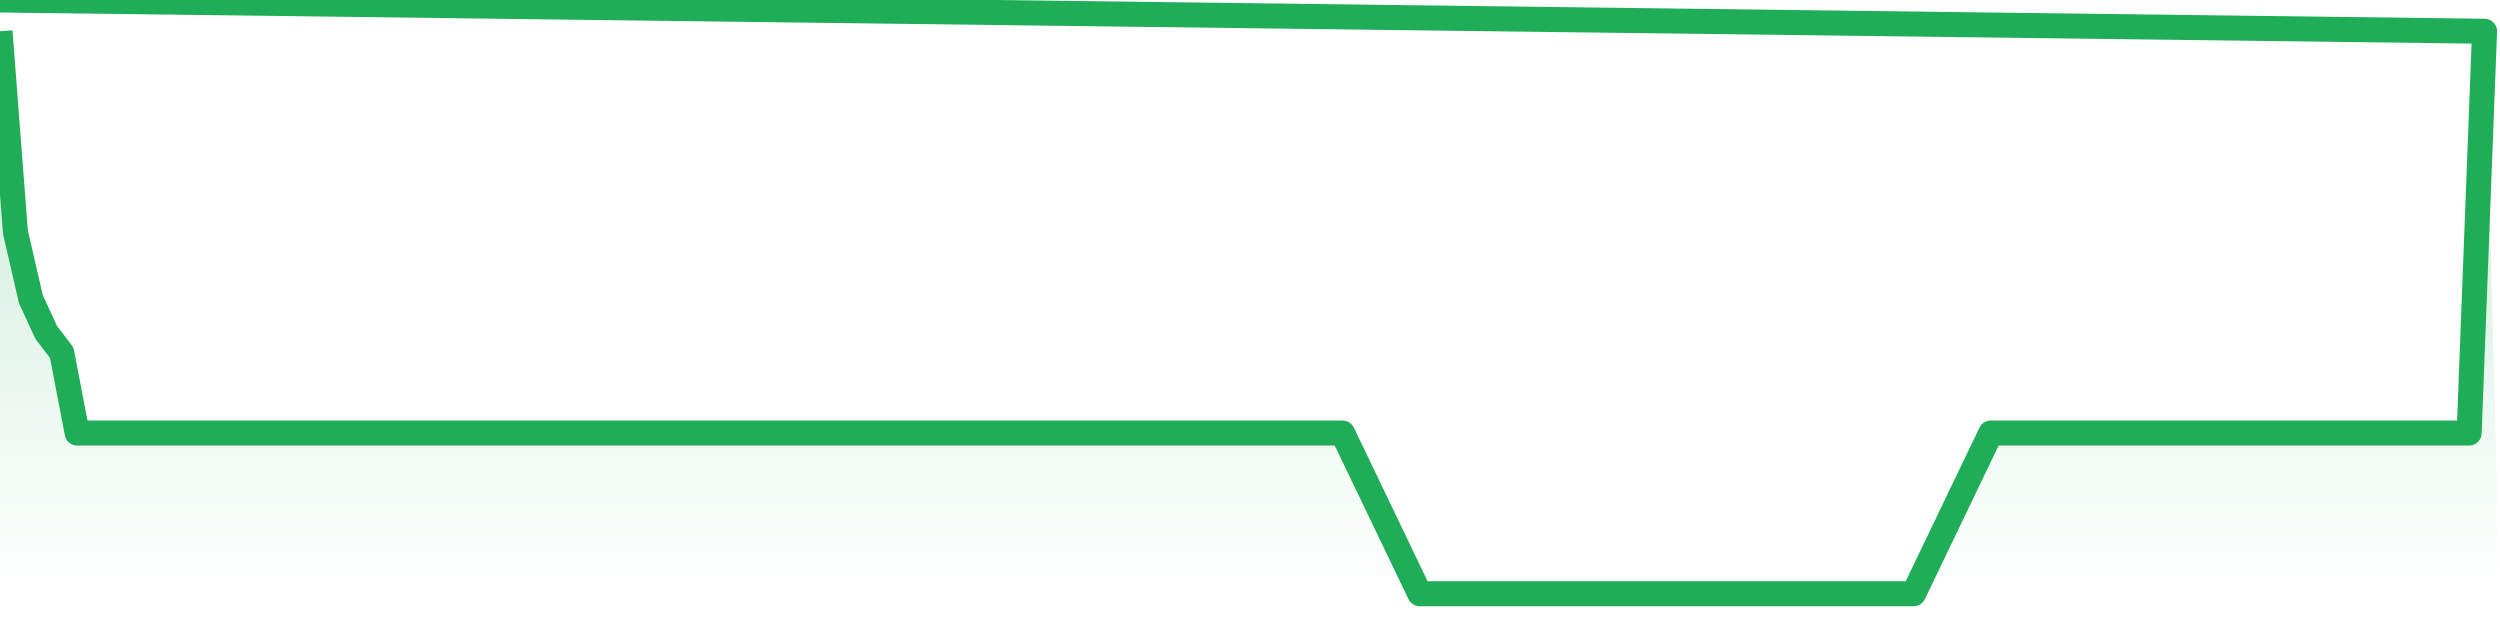
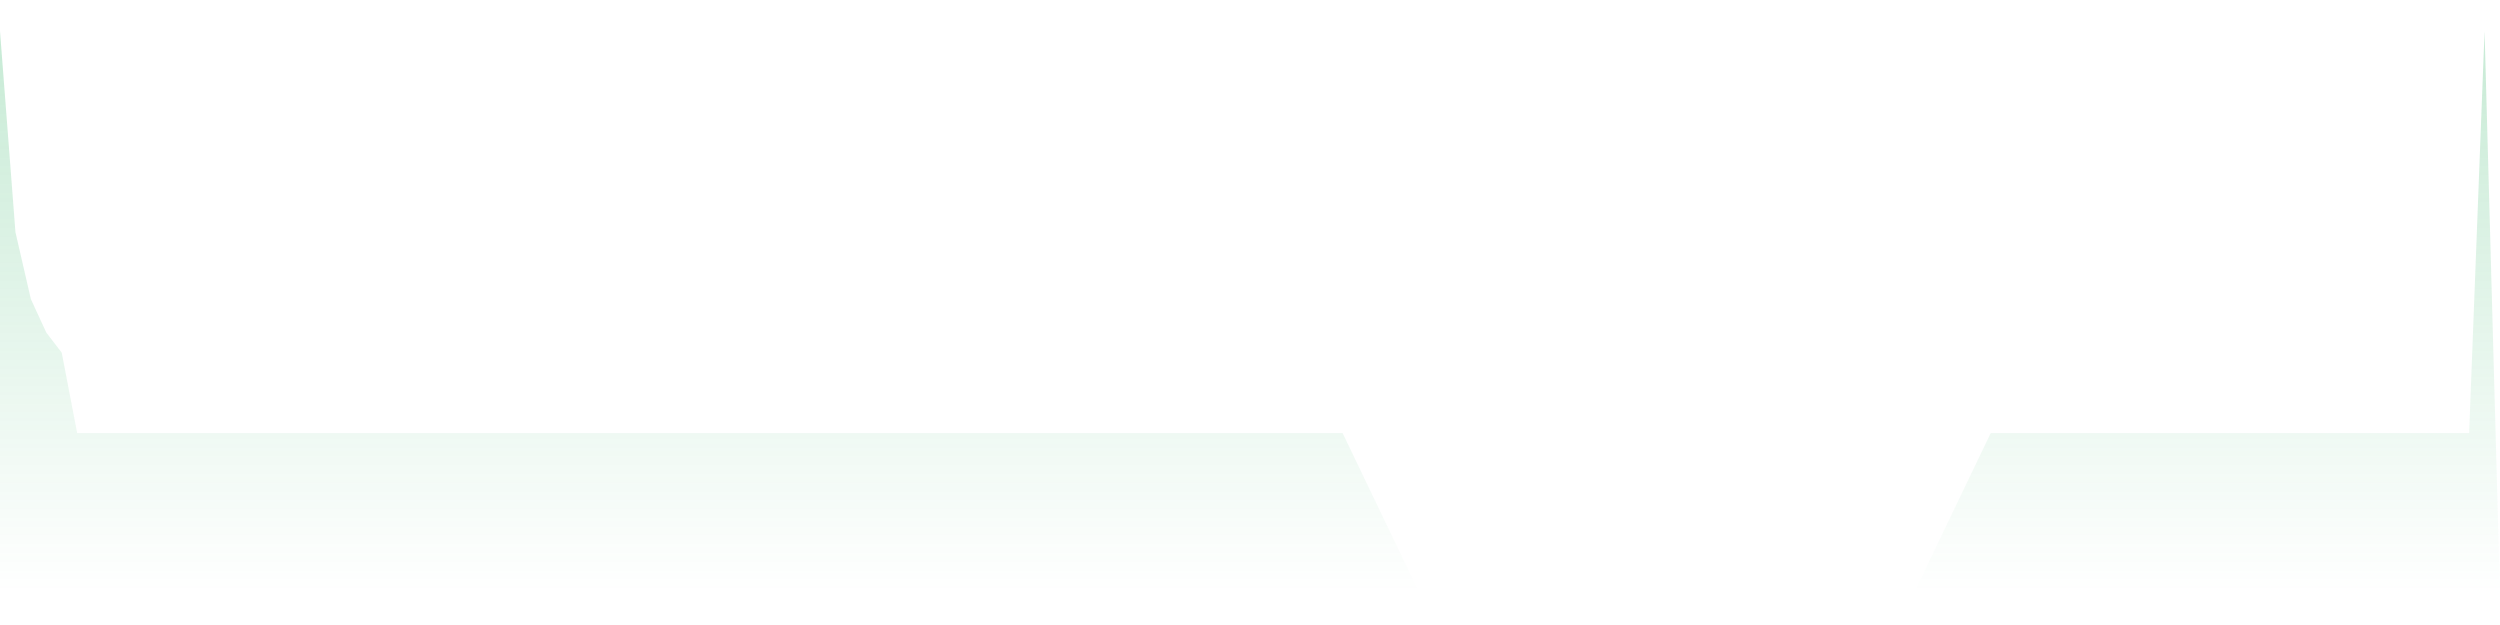
<svg xmlns="http://www.w3.org/2000/svg" width="200" height="50" viewBox="0 0 200 50" shape-rendering="auto">
-   <polyline points="0,2.5 1.235,18.571 2.469,23.929 3.704,26.607 4.938,28.214 6.173,34.643 7.407,34.643 8.642,34.643 9.877,34.643 11.111,34.643 12.346,34.643 13.58,34.643 14.815,34.643 16.049,34.643 17.284,34.643 18.519,34.643 19.753,34.643 20.988,34.643 22.222,34.643 23.457,34.643 24.691,34.643 25.926,34.643 27.16,34.643 28.395,34.643 29.63,34.643 30.864,34.643 32.099,34.643 33.333,34.643 34.568,34.643 35.802,34.643 37.037,34.643 38.272,34.643 39.506,34.643 40.741,34.643 41.975,34.643 43.21,34.643 44.444,34.643 45.679,34.643 46.914,34.643 48.148,34.643 49.383,34.643 50.617,34.643 51.852,34.643 53.086,34.643 54.321,34.643 55.556,34.643 56.79,34.643 58.025,34.643 59.259,34.643 60.494,34.643 61.728,34.643 62.963,34.643 64.198,34.643 65.432,34.643 66.667,34.643 67.901,34.643 69.136,34.643 70.37,34.643 71.605,34.643 72.84,34.643 74.074,34.643 75.309,34.643 76.543,34.643 77.778,34.643 79.012,34.643 80.247,34.643 81.481,34.643 82.716,34.643 83.951,34.643 85.185,34.643 86.42,34.643 87.654,34.643 88.889,34.643 90.123,34.643 91.358,34.643 92.593,34.643 93.827,34.643 95.062,34.643 96.296,34.643 97.531,34.643 98.765,34.643 100,34.643 101.235,34.643 102.469,34.643 103.704,34.643 104.938,34.643 106.173,34.643 107.407,34.643 108.642,37.214 109.877,39.786 111.111,42.357 112.346,44.929 113.58,47.5 114.815,47.5 116.049,47.5 117.284,47.5 118.519,47.5 119.753,47.5 120.988,47.5 122.222,47.5 123.457,47.5 124.691,47.5 125.926,47.5 127.16,47.5 128.395,47.5 129.63,47.5 130.864,47.5 132.099,47.5 133.333,47.5 134.568,47.5 135.802,47.5 137.037,47.5 138.272,47.5 139.506,47.5 140.741,47.5 141.975,47.5 143.21,47.5 144.444,47.5 145.679,47.5 146.914,47.5 148.148,47.5 149.383,47.5 150.617,47.5 151.852,47.5 153.086,47.5 154.321,44.929 155.556,42.357 156.79,39.786 158.025,37.214 159.259,34.643 160.494,34.643 161.728,34.643 162.963,34.643 164.198,34.643 165.432,34.643 166.667,34.643 167.901,34.643 169.136,34.643 170.37,34.643 171.605,34.643 172.84,34.643 174.074,34.643 175.309,34.643 176.543,34.643 177.778,34.643 179.012,34.643 180.247,34.643 181.481,34.643 182.716,34.643 183.951,34.643 185.185,34.643 186.42,34.643 187.654,34.643 188.889,34.643 190.123,34.643 191.358,34.643 192.593,34.643 193.827,34.643 195.062,34.643 196.296,34.643 197.531,34.643 198.765,2.5 200,NaN " stroke="#1fad57" stroke-width="2" stroke-opacity="1" fill="none" fill-opacity="0" stroke-linejoin="round" vector-effect="non-scaling-stroke" />
  <defs>
    <linearGradient id="areaGradient" x1="0%" y1="0%" x2="0%" y2="100%">
      <stop offset="0%" stop-color="#1fad57" stop-opacity="0.25" />
      <stop offset="100%" stop-color="#1fad57" stop-opacity="0" />
    </linearGradient>
  </defs>
-   <path d="&#10;      M 0,47.5 &#10;      L 0,2.5 &#10;      L 0,2.5 L 1.235,18.571 L 2.469,23.929 L 3.704,26.607 L 4.938,28.214 L 6.173,34.643 L 7.407,34.643 L 8.642,34.643 L 9.877,34.643 L 11.111,34.643 L 12.346,34.643 L 13.58,34.643 L 14.815,34.643 L 16.049,34.643 L 17.284,34.643 L 18.519,34.643 L 19.753,34.643 L 20.988,34.643 L 22.222,34.643 L 23.457,34.643 L 24.691,34.643 L 25.926,34.643 L 27.16,34.643 L 28.395,34.643 L 29.63,34.643 L 30.864,34.643 L 32.099,34.643 L 33.333,34.643 L 34.568,34.643 L 35.802,34.643 L 37.037,34.643 L 38.272,34.643 L 39.506,34.643 L 40.741,34.643 L 41.975,34.643 L 43.21,34.643 L 44.444,34.643 L 45.679,34.643 L 46.914,34.643 L 48.148,34.643 L 49.383,34.643 L 50.617,34.643 L 51.852,34.643 L 53.086,34.643 L 54.321,34.643 L 55.556,34.643 L 56.79,34.643 L 58.025,34.643 L 59.259,34.643 L 60.494,34.643 L 61.728,34.643 L 62.963,34.643 L 64.198,34.643 L 65.432,34.643 L 66.667,34.643 L 67.901,34.643 L 69.136,34.643 L 70.37,34.643 L 71.605,34.643 L 72.84,34.643 L 74.074,34.643 L 75.309,34.643 L 76.543,34.643 L 77.778,34.643 L 79.012,34.643 L 80.247,34.643 L 81.481,34.643 L 82.716,34.643 L 83.951,34.643 L 85.185,34.643 L 86.42,34.643 L 87.654,34.643 L 88.889,34.643 L 90.123,34.643 L 91.358,34.643 L 92.593,34.643 L 93.827,34.643 L 95.062,34.643 L 96.296,34.643 L 97.531,34.643 L 98.765,34.643 L 100,34.643 L 101.235,34.643 L 102.469,34.643 L 103.704,34.643 L 104.938,34.643 L 106.173,34.643 L 107.407,34.643 L 108.642,37.214 L 109.877,39.786 L 111.111,42.357 L 112.346,44.929 L 113.58,47.5 L 114.815,47.5 L 116.049,47.5 L 117.284,47.5 L 118.519,47.5 L 119.753,47.5 L 120.988,47.5 L 122.222,47.5 L 123.457,47.5 L 124.691,47.5 L 125.926,47.5 L 127.16,47.5 L 128.395,47.5 L 129.63,47.5 L 130.864,47.5 L 132.099,47.5 L 133.333,47.5 L 134.568,47.5 L 135.802,47.5 L 137.037,47.5 L 138.272,47.5 L 139.506,47.5 L 140.741,47.5 L 141.975,47.5 L 143.21,47.5 L 144.444,47.5 L 145.679,47.5 L 146.914,47.5 L 148.148,47.5 L 149.383,47.5 L 150.617,47.5 L 151.852,47.5 L 153.086,47.5 L 154.321,44.929 L 155.556,42.357 L 156.79,39.786 L 158.025,37.214 L 159.259,34.643 L 160.494,34.643 L 161.728,34.643 L 162.963,34.643 L 164.198,34.643 L 165.432,34.643 L 166.667,34.643 L 167.901,34.643 L 169.136,34.643 L 170.37,34.643 L 171.605,34.643 L 172.84,34.643 L 174.074,34.643 L 175.309,34.643 L 176.543,34.643 L 177.778,34.643 L 179.012,34.643 L 180.247,34.643 L 181.481,34.643 L 182.716,34.643 L 183.951,34.643 L 185.185,34.643 L 186.42,34.643 L 187.654,34.643 L 188.889,34.643 L 190.123,34.643 L 191.358,34.643 L 192.593,34.643 L 193.827,34.643 L 195.062,34.643 L 196.296,34.643 L 197.531,34.643 L 198.765,2.5 L 200,47.5 L 0,47.5 &#10;      L 0,47.5 &#10;      Z&#10;    " fill="url(#areaGradient)" />
+   <path d="&#10;      M 0,47.5 &#10;      L 0,2.5 &#10;      L 0,2.5 L 1.235,18.571 L 2.469,23.929 L 3.704,26.607 L 4.938,28.214 L 6.173,34.643 L 7.407,34.643 L 8.642,34.643 L 9.877,34.643 L 11.111,34.643 L 12.346,34.643 L 13.58,34.643 L 14.815,34.643 L 16.049,34.643 L 17.284,34.643 L 18.519,34.643 L 19.753,34.643 L 20.988,34.643 L 22.222,34.643 L 23.457,34.643 L 24.691,34.643 L 25.926,34.643 L 27.16,34.643 L 28.395,34.643 L 29.63,34.643 L 30.864,34.643 L 32.099,34.643 L 33.333,34.643 L 34.568,34.643 L 35.802,34.643 L 37.037,34.643 L 38.272,34.643 L 39.506,34.643 L 40.741,34.643 L 41.975,34.643 L 43.21,34.643 L 44.444,34.643 L 45.679,34.643 L 46.914,34.643 L 48.148,34.643 L 49.383,34.643 L 50.617,34.643 L 51.852,34.643 L 53.086,34.643 L 54.321,34.643 L 55.556,34.643 L 56.79,34.643 L 58.025,34.643 L 60.494,34.643 L 61.728,34.643 L 62.963,34.643 L 64.198,34.643 L 65.432,34.643 L 66.667,34.643 L 67.901,34.643 L 69.136,34.643 L 70.37,34.643 L 71.605,34.643 L 72.84,34.643 L 74.074,34.643 L 75.309,34.643 L 76.543,34.643 L 77.778,34.643 L 79.012,34.643 L 80.247,34.643 L 81.481,34.643 L 82.716,34.643 L 83.951,34.643 L 85.185,34.643 L 86.42,34.643 L 87.654,34.643 L 88.889,34.643 L 90.123,34.643 L 91.358,34.643 L 92.593,34.643 L 93.827,34.643 L 95.062,34.643 L 96.296,34.643 L 97.531,34.643 L 98.765,34.643 L 100,34.643 L 101.235,34.643 L 102.469,34.643 L 103.704,34.643 L 104.938,34.643 L 106.173,34.643 L 107.407,34.643 L 108.642,37.214 L 109.877,39.786 L 111.111,42.357 L 112.346,44.929 L 113.58,47.5 L 114.815,47.5 L 116.049,47.5 L 117.284,47.5 L 118.519,47.5 L 119.753,47.5 L 120.988,47.5 L 122.222,47.5 L 123.457,47.5 L 124.691,47.5 L 125.926,47.5 L 127.16,47.5 L 128.395,47.5 L 129.63,47.5 L 130.864,47.5 L 132.099,47.5 L 133.333,47.5 L 134.568,47.5 L 135.802,47.5 L 137.037,47.5 L 138.272,47.5 L 139.506,47.5 L 140.741,47.5 L 141.975,47.5 L 143.21,47.5 L 144.444,47.5 L 145.679,47.5 L 146.914,47.5 L 148.148,47.5 L 149.383,47.5 L 150.617,47.5 L 151.852,47.5 L 153.086,47.5 L 154.321,44.929 L 155.556,42.357 L 156.79,39.786 L 158.025,37.214 L 159.259,34.643 L 160.494,34.643 L 161.728,34.643 L 162.963,34.643 L 164.198,34.643 L 165.432,34.643 L 166.667,34.643 L 167.901,34.643 L 169.136,34.643 L 170.37,34.643 L 171.605,34.643 L 172.84,34.643 L 174.074,34.643 L 175.309,34.643 L 176.543,34.643 L 177.778,34.643 L 179.012,34.643 L 180.247,34.643 L 181.481,34.643 L 182.716,34.643 L 183.951,34.643 L 185.185,34.643 L 186.42,34.643 L 187.654,34.643 L 188.889,34.643 L 190.123,34.643 L 191.358,34.643 L 192.593,34.643 L 193.827,34.643 L 195.062,34.643 L 196.296,34.643 L 197.531,34.643 L 198.765,2.5 L 200,47.5 L 0,47.5 &#10;      L 0,47.5 &#10;      Z&#10;    " fill="url(#areaGradient)" />
</svg>